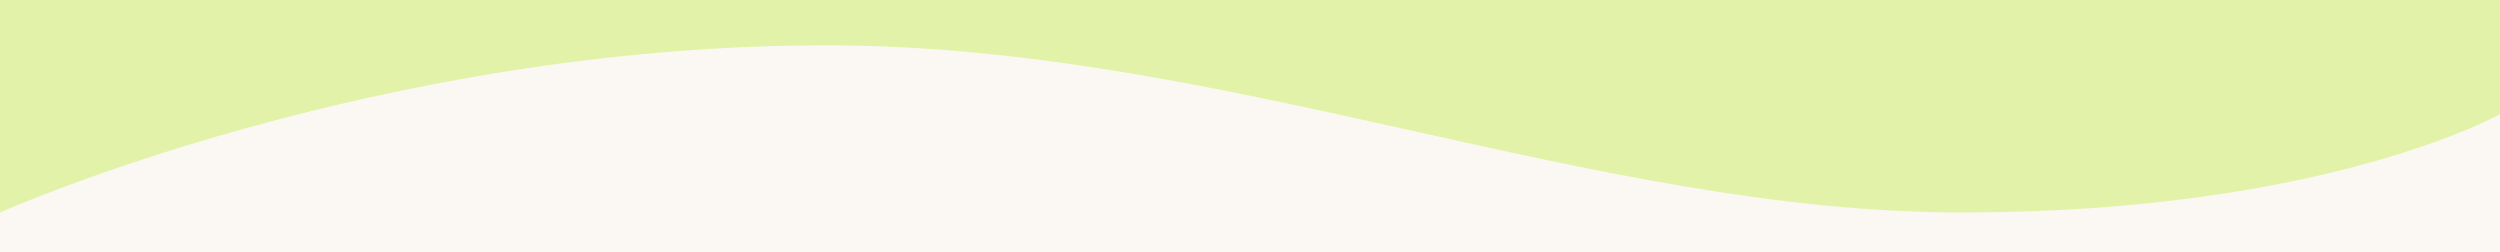
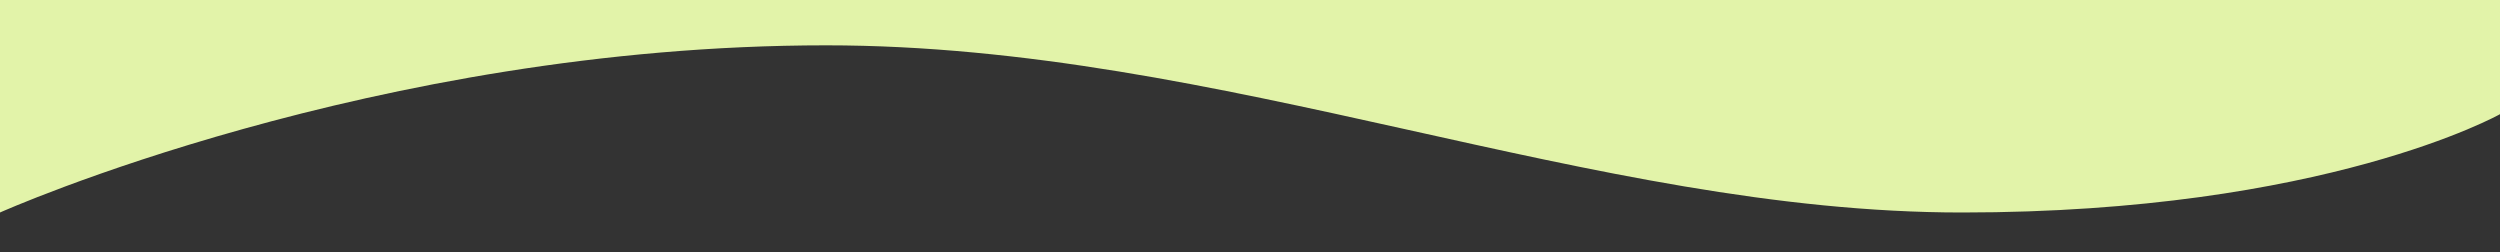
<svg xmlns="http://www.w3.org/2000/svg" width="1000" height="101" viewBox="0 0 1000 101" fill="none">
  <rect x="0" y="0" width="1000" height="101" fill="#333333" stroke="none" />
-   <rect x="1000" y="101" width="1000" height="90" transform="rotate(180 1000 101)" fill="#FBF7F3" />
  <path d="M1000 -4.05312e-06H0V85C0 85 149.481 18.131 330.452 18.131C489.007 18.131 636.764 85 784.801 85C930.097 85 1000 45.671 1000 45.671V-4.05312e-06Z" fill="#E2F3A9" />
</svg>